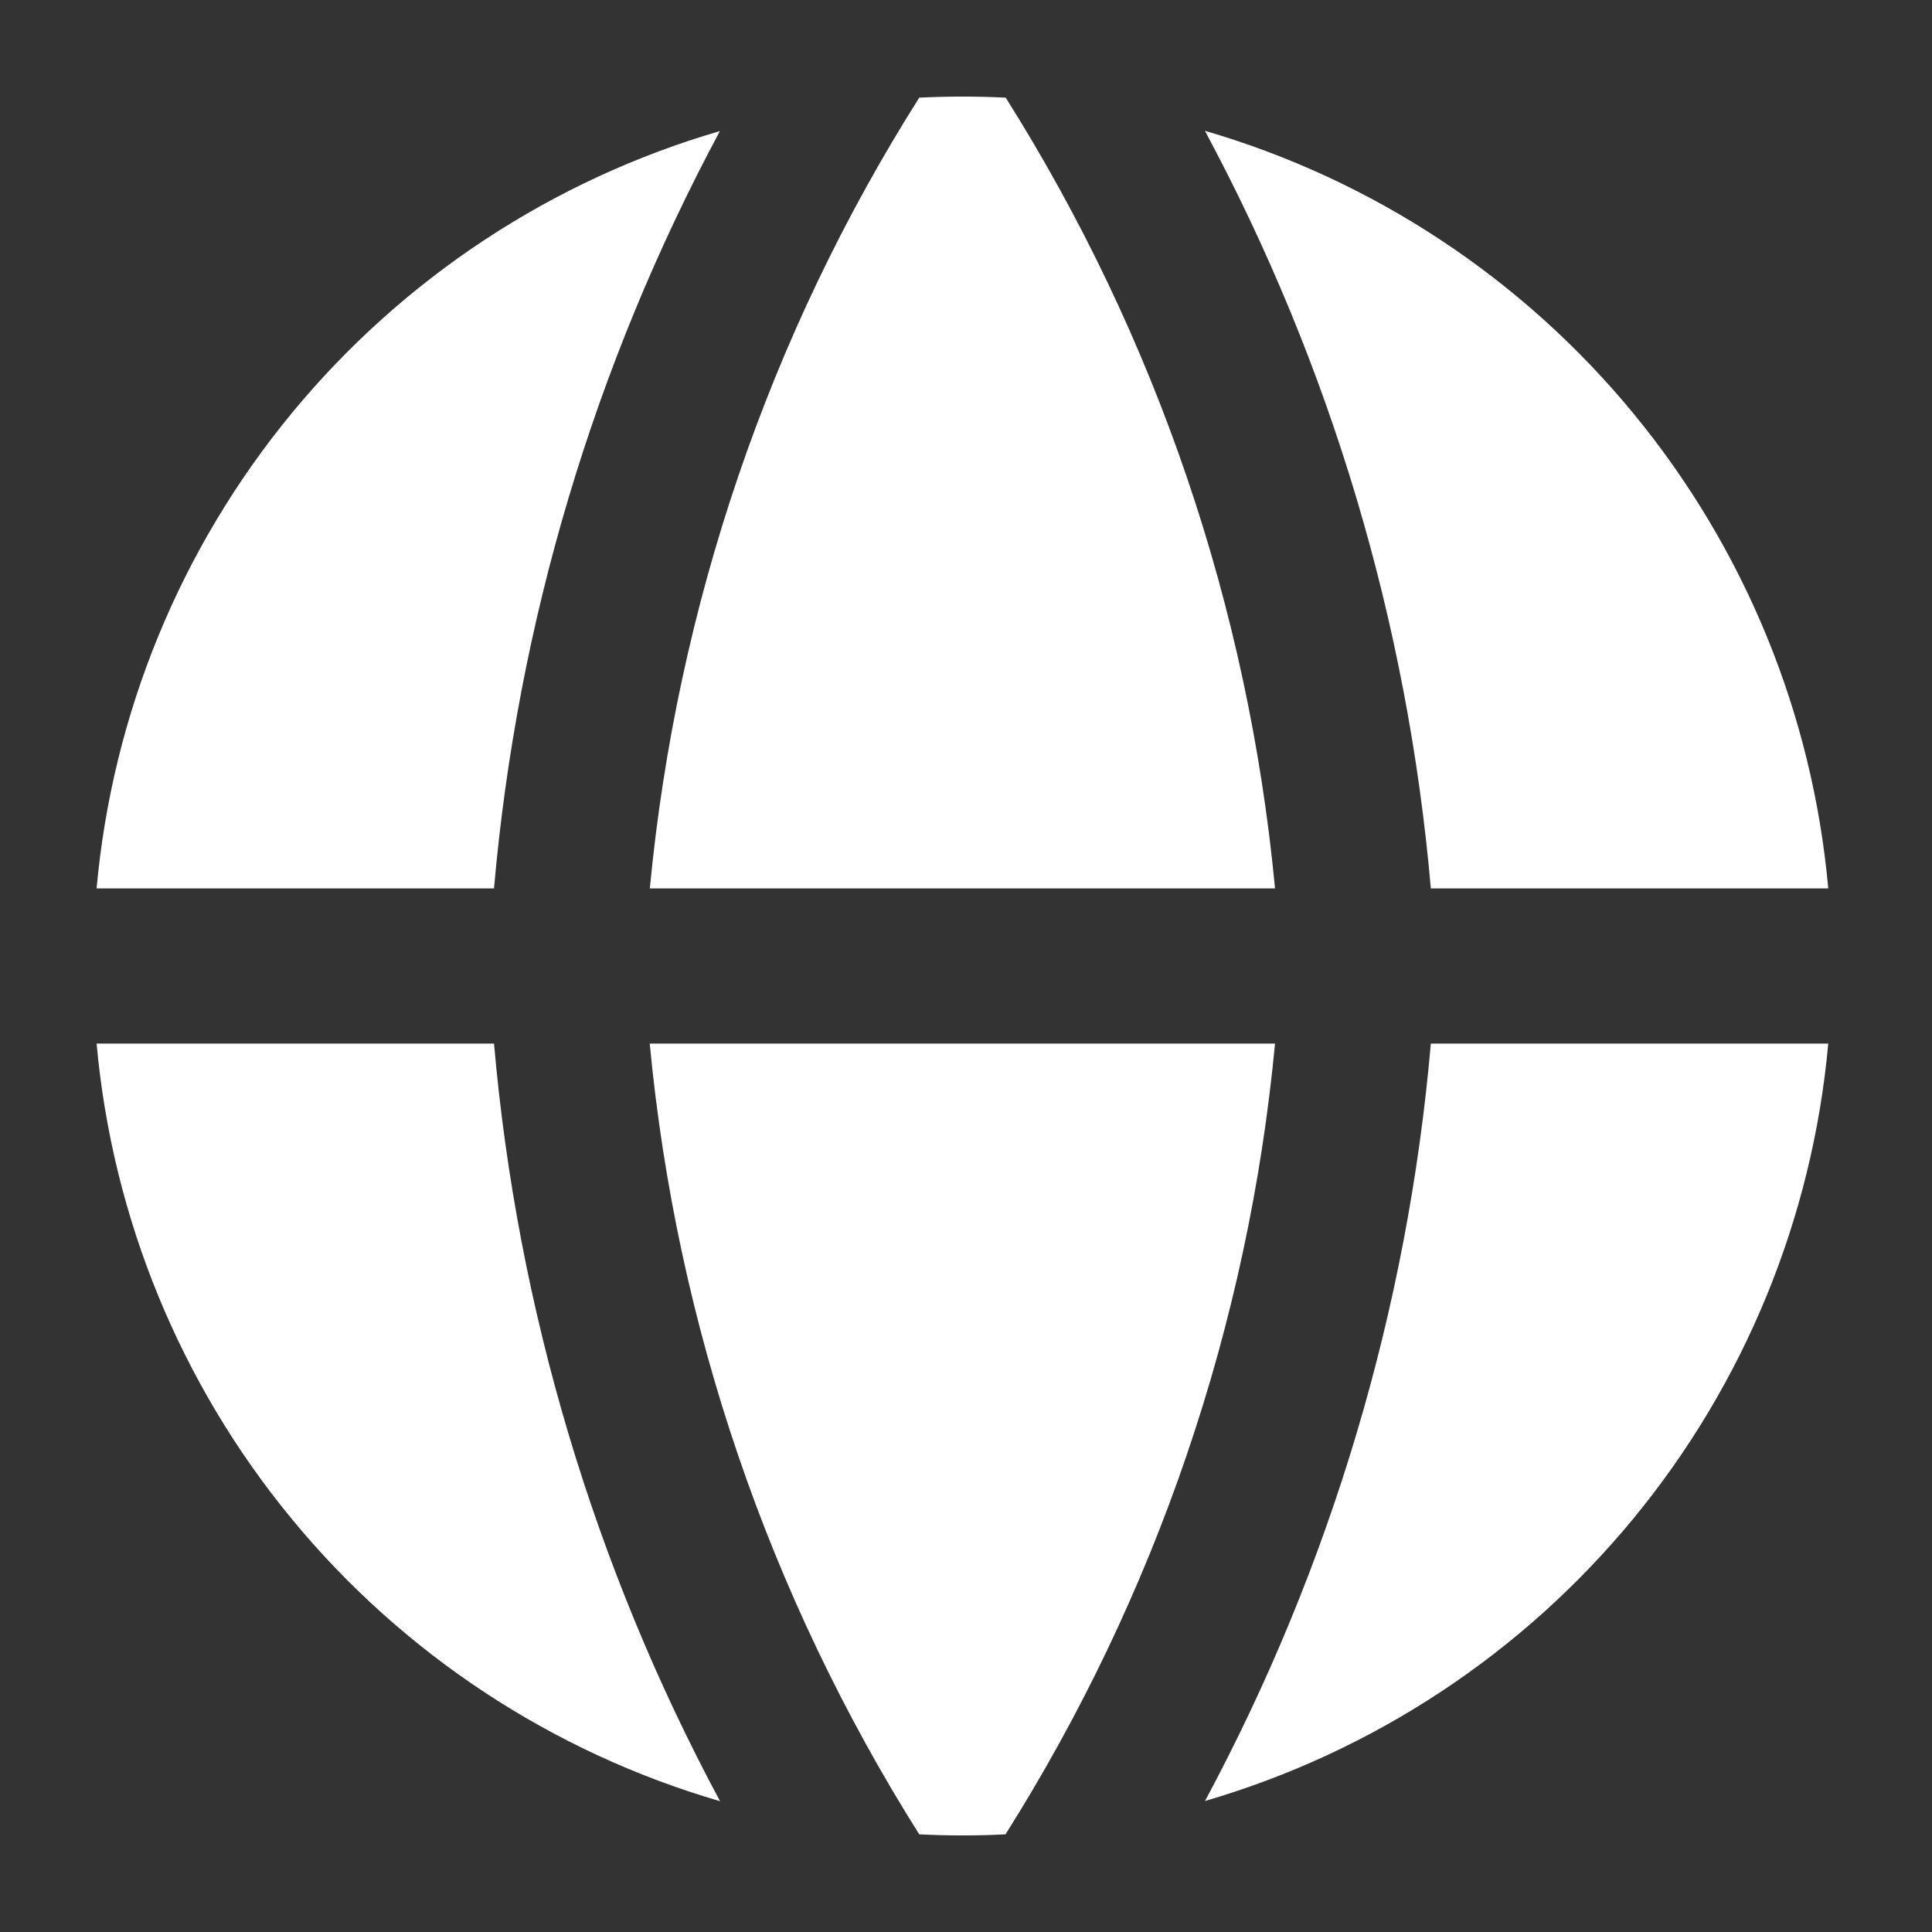
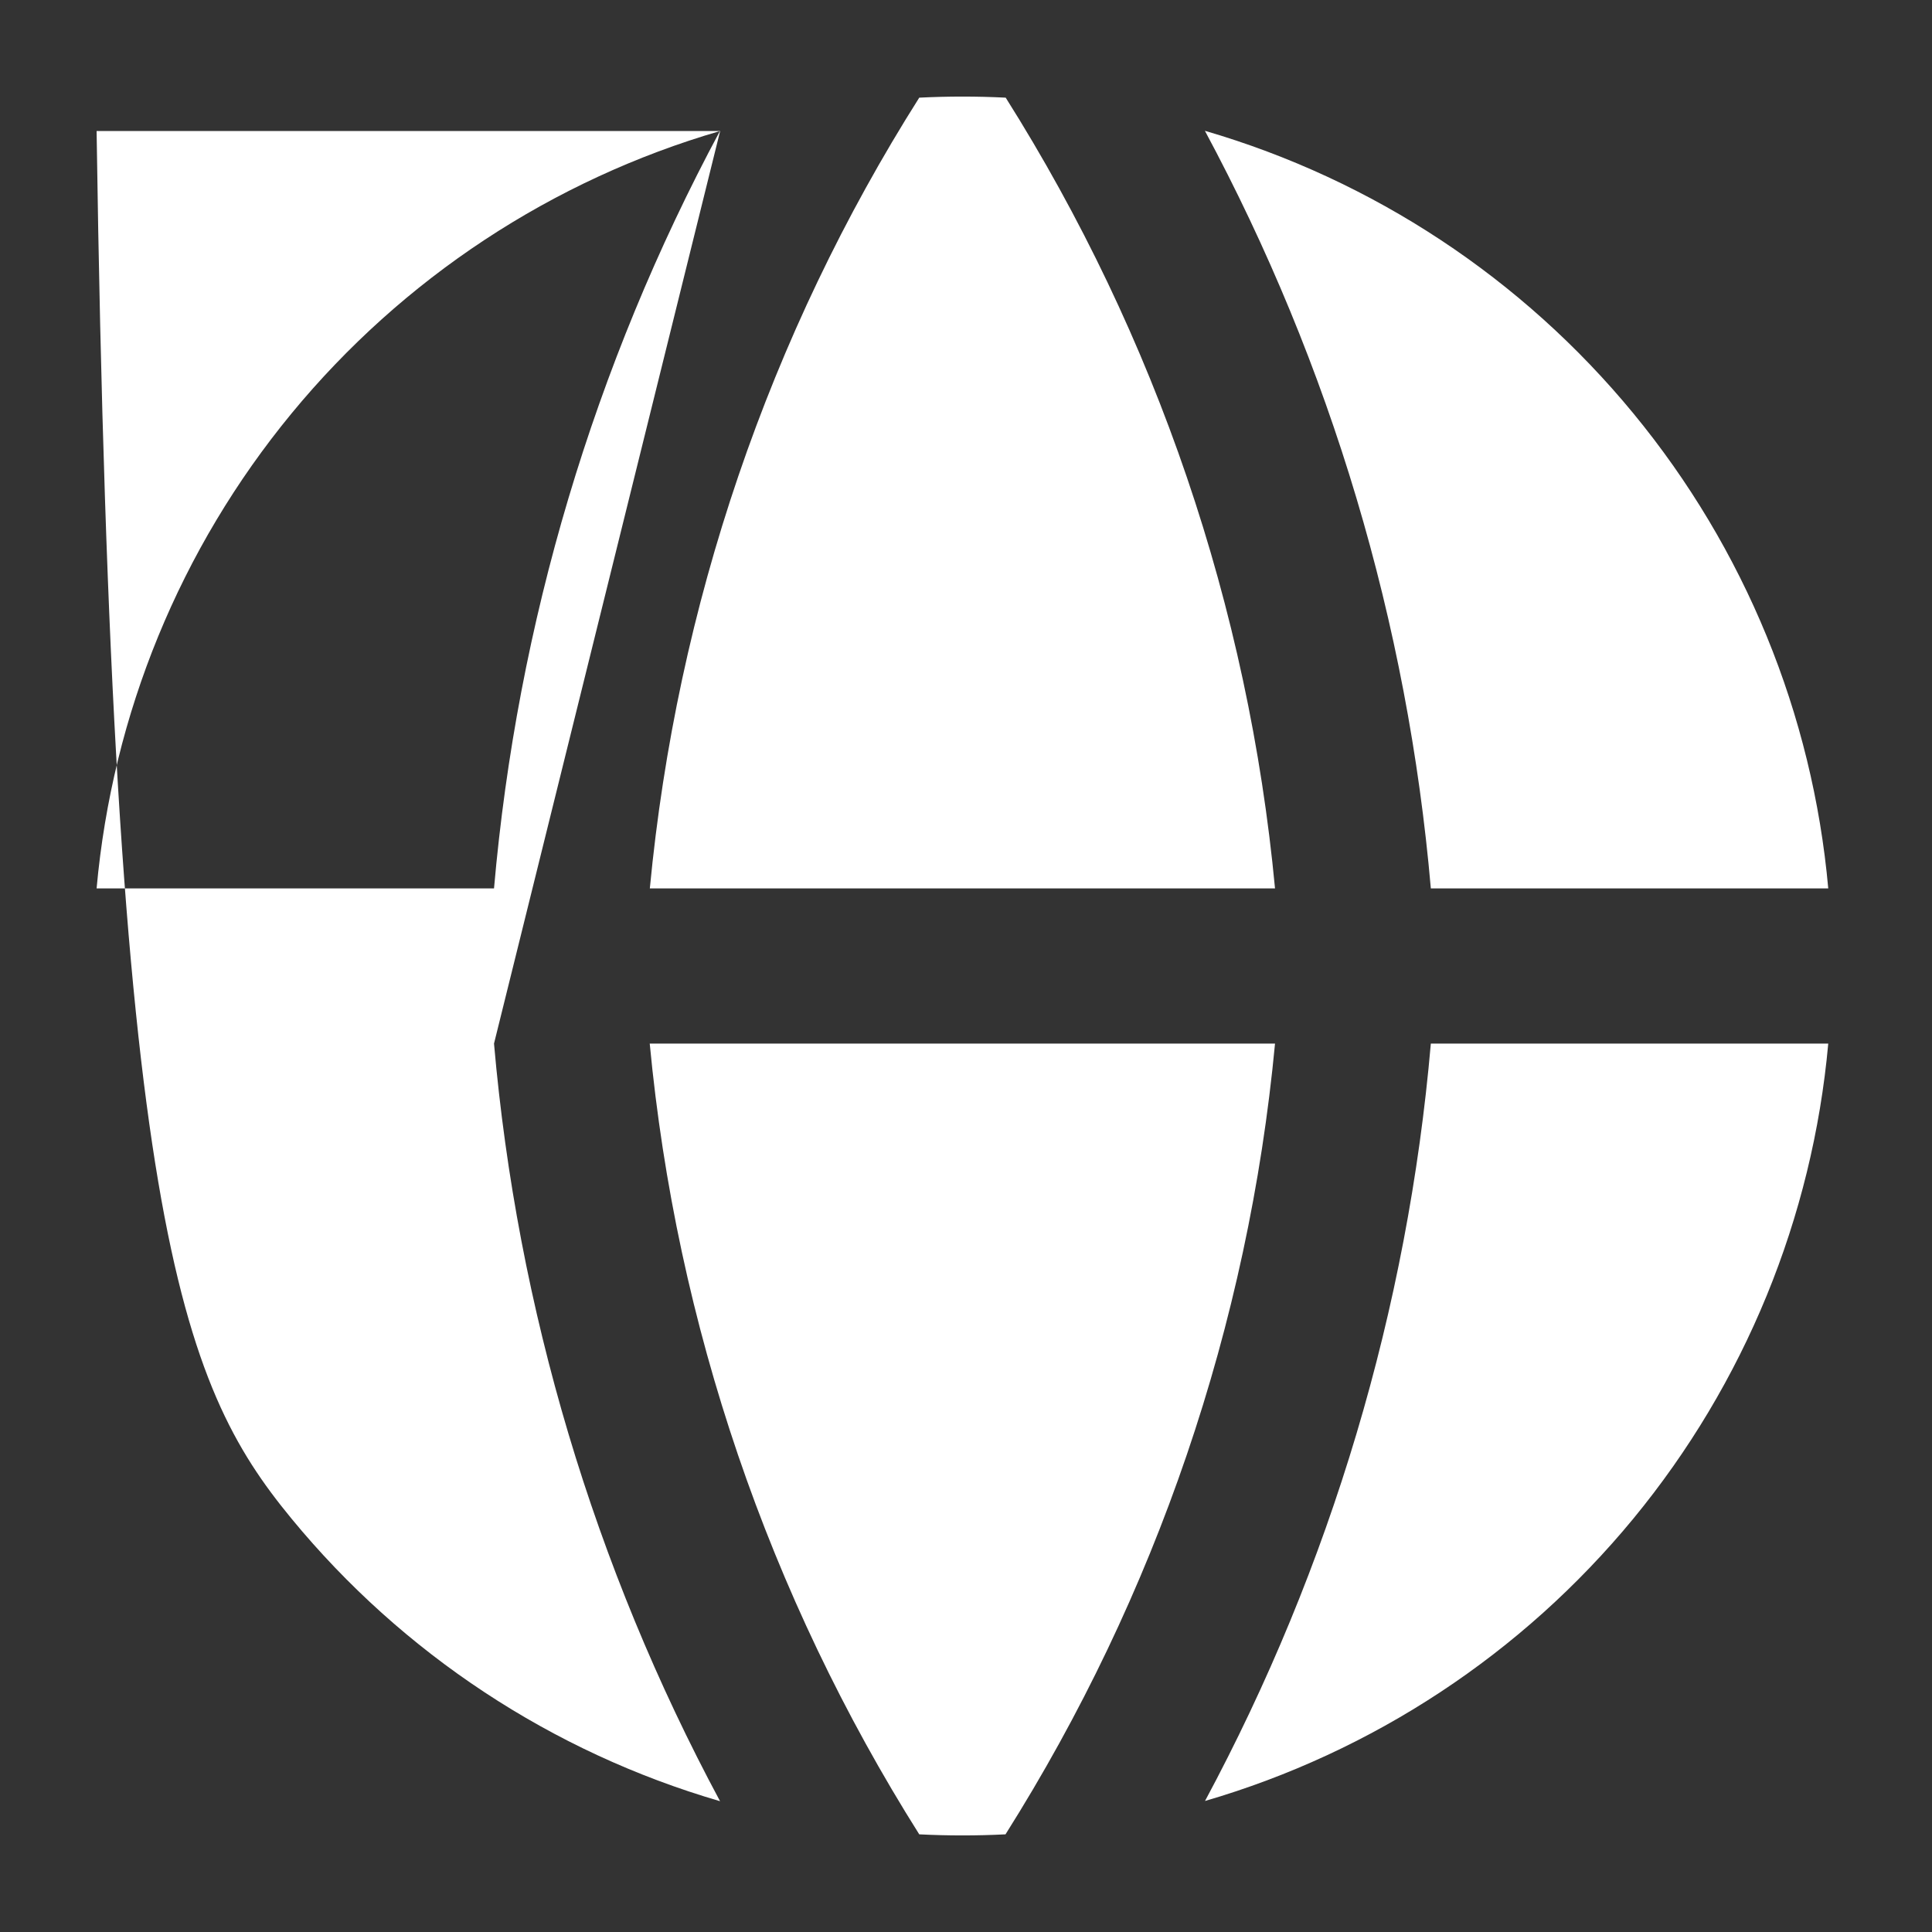
<svg xmlns="http://www.w3.org/2000/svg" width="20" height="20" viewBox="0 0 20 20" fill="#fff">
  <rect x="0" y="0" width="20" height="20" fill="#333333" stroke="none" />
-   <path fill-rule="evenodd" clip-rule="evenodd" d="M7.455 1.356C5.716 1.862 4.169 2.882 3.018 4.28C1.866 5.679 1.163 7.392 1 9.197H5.114C5.354 6.451 6.15 3.783 7.454 1.354L7.455 1.356ZM5.114 10.803H1C1.163 12.608 1.866 14.321 3.017 15.72C4.168 17.119 5.714 18.139 7.454 18.646C6.15 16.217 5.354 13.549 5.114 10.803ZM9.516 18.989C7.957 16.517 7.001 13.713 6.726 10.803H13.199C12.924 13.713 11.968 16.517 10.409 18.989C10.112 19.004 9.813 19.004 9.516 18.989ZM12.473 18.644C14.212 18.137 15.758 17.118 16.909 15.72C18.06 14.321 18.763 12.608 18.926 10.803H14.812C14.573 13.549 13.777 16.217 12.473 18.646V18.644ZM14.812 9.197H18.926C18.764 7.392 18.061 5.679 16.909 4.28C15.758 2.881 14.212 1.861 12.473 1.354C13.777 3.783 14.573 6.451 14.812 9.197ZM9.516 1.011C9.814 0.996 10.113 0.996 10.411 1.011C11.969 3.483 12.924 6.287 13.199 9.197H6.727C7.006 6.269 7.964 3.463 9.516 1.011Z" fill="#fff" />
+   <path fill-rule="evenodd" clip-rule="evenodd" d="M7.455 1.356C5.716 1.862 4.169 2.882 3.018 4.28C1.866 5.679 1.163 7.392 1 9.197H5.114C5.354 6.451 6.15 3.783 7.454 1.354L7.455 1.356ZH1C1.163 12.608 1.866 14.321 3.017 15.72C4.168 17.119 5.714 18.139 7.454 18.646C6.15 16.217 5.354 13.549 5.114 10.803ZM9.516 18.989C7.957 16.517 7.001 13.713 6.726 10.803H13.199C12.924 13.713 11.968 16.517 10.409 18.989C10.112 19.004 9.813 19.004 9.516 18.989ZM12.473 18.644C14.212 18.137 15.758 17.118 16.909 15.72C18.06 14.321 18.763 12.608 18.926 10.803H14.812C14.573 13.549 13.777 16.217 12.473 18.646V18.644ZM14.812 9.197H18.926C18.764 7.392 18.061 5.679 16.909 4.28C15.758 2.881 14.212 1.861 12.473 1.354C13.777 3.783 14.573 6.451 14.812 9.197ZM9.516 1.011C9.814 0.996 10.113 0.996 10.411 1.011C11.969 3.483 12.924 6.287 13.199 9.197H6.727C7.006 6.269 7.964 3.463 9.516 1.011Z" fill="#fff" />
</svg>